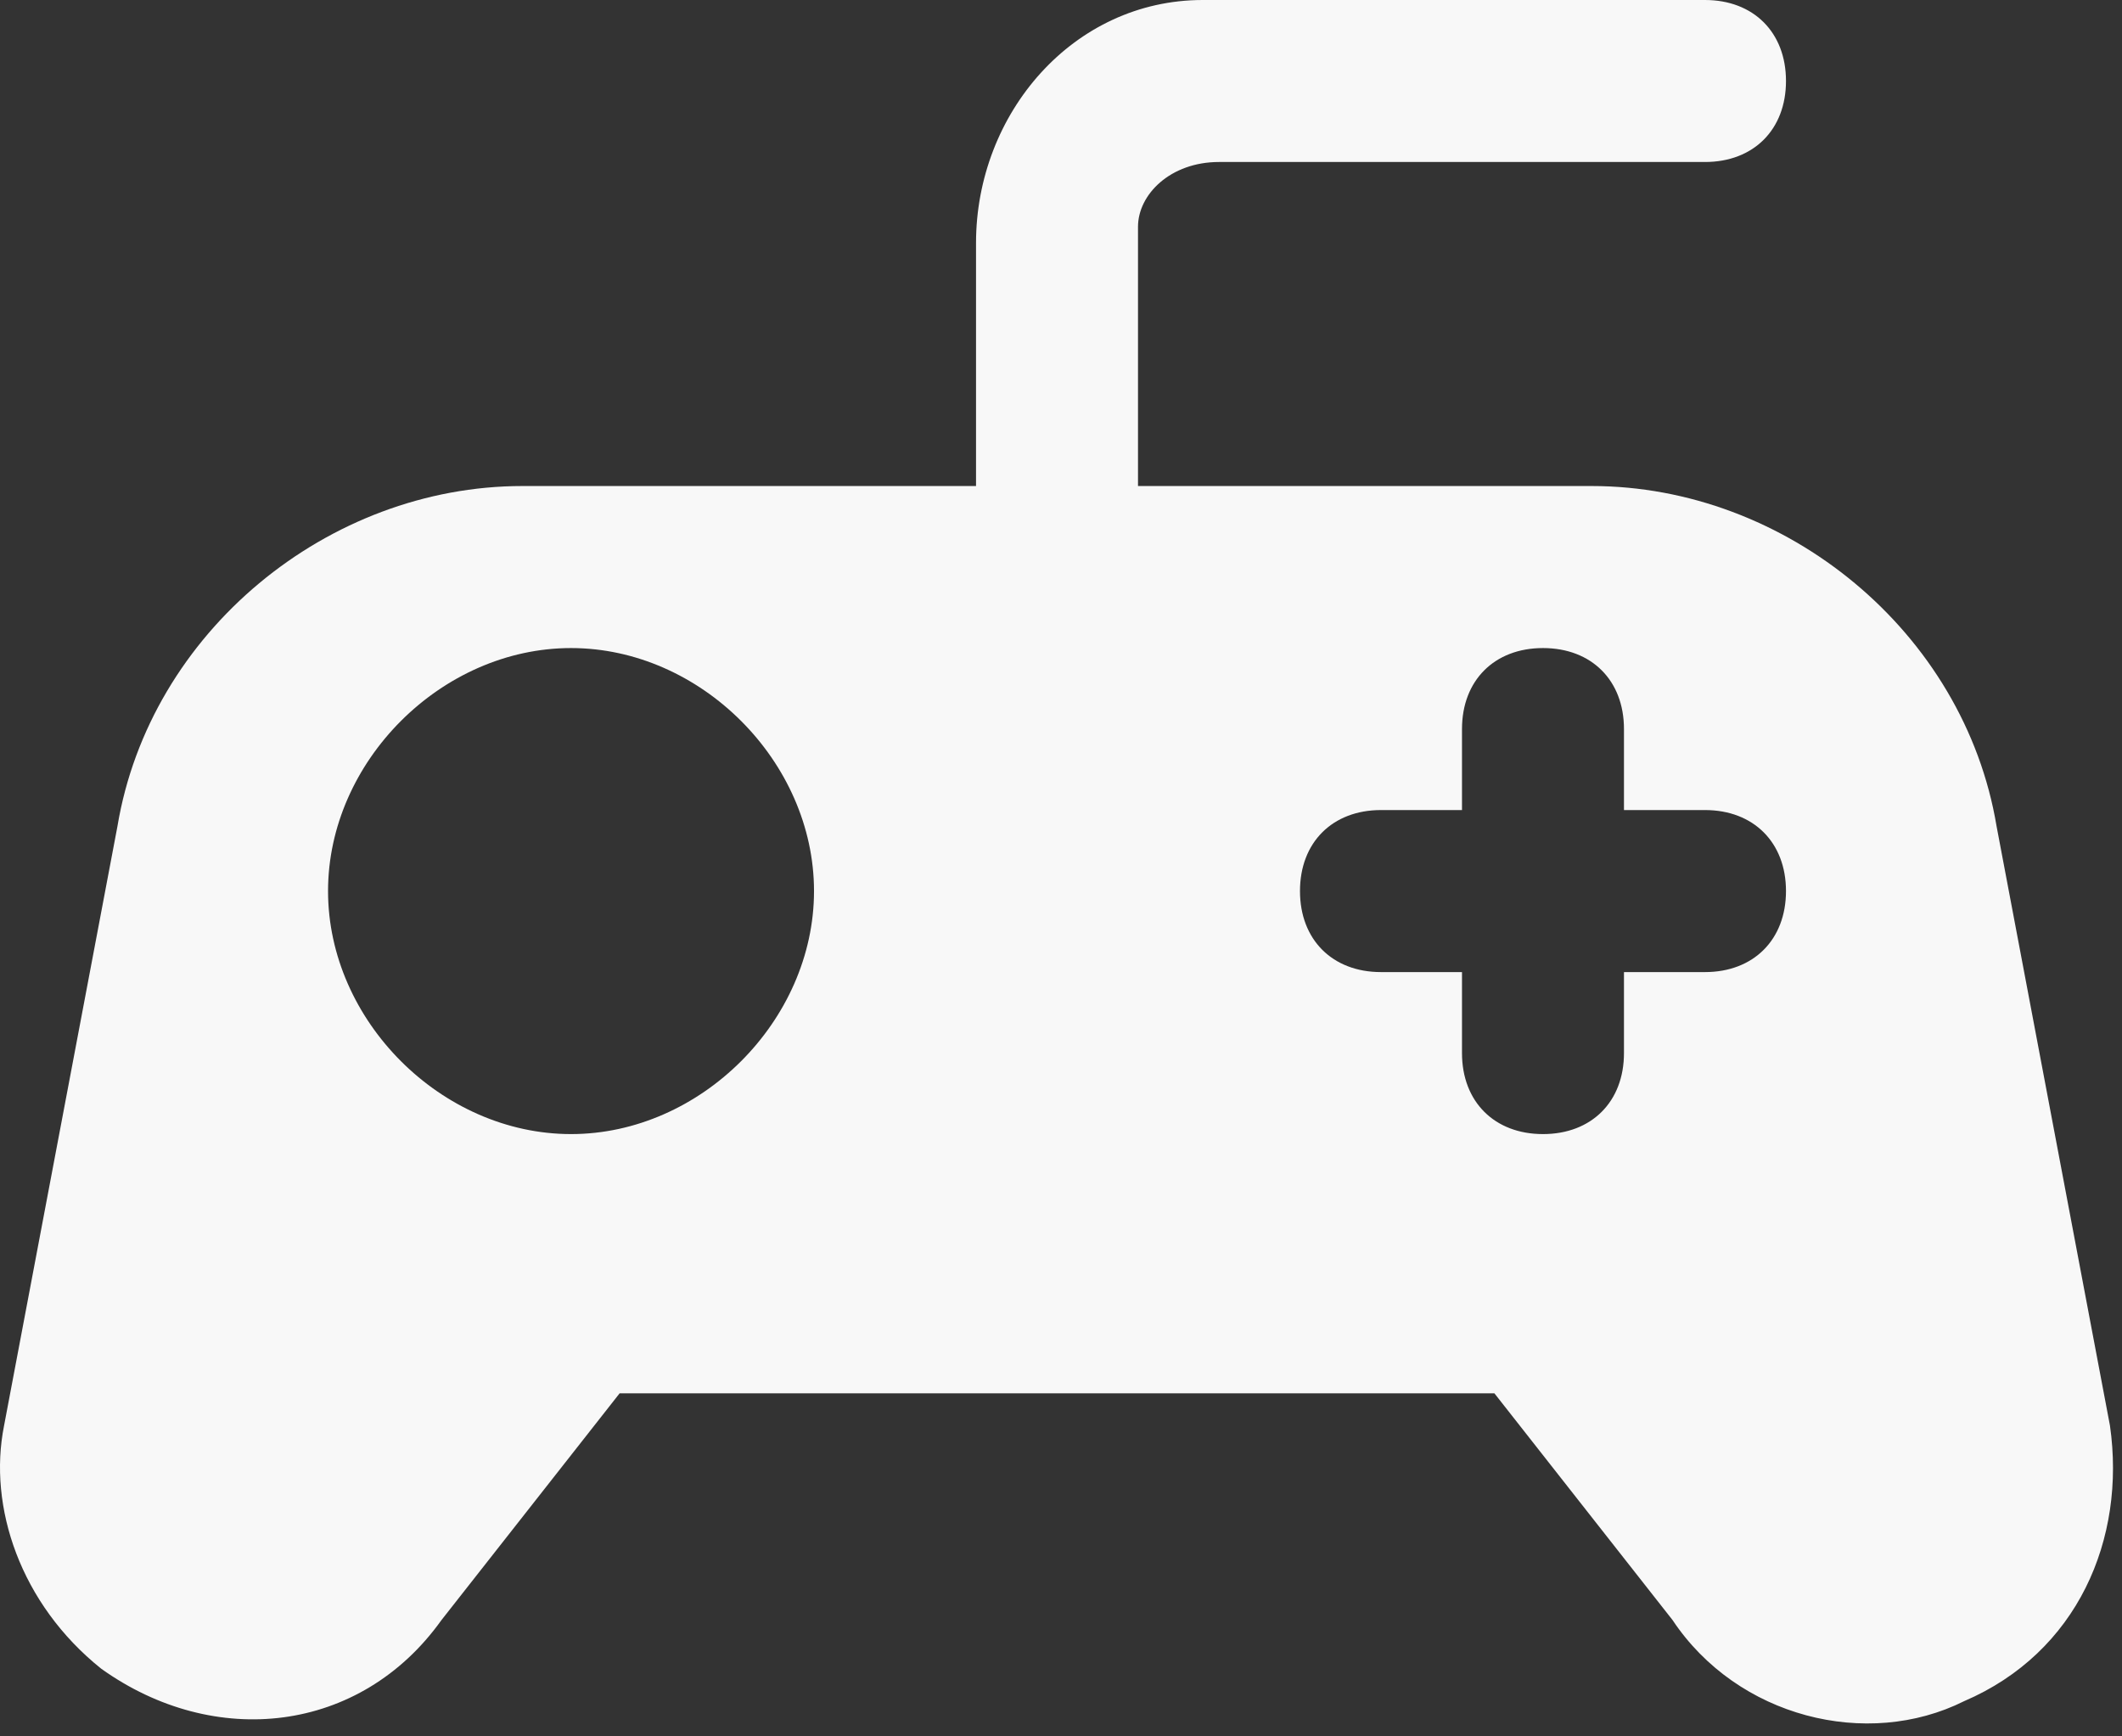
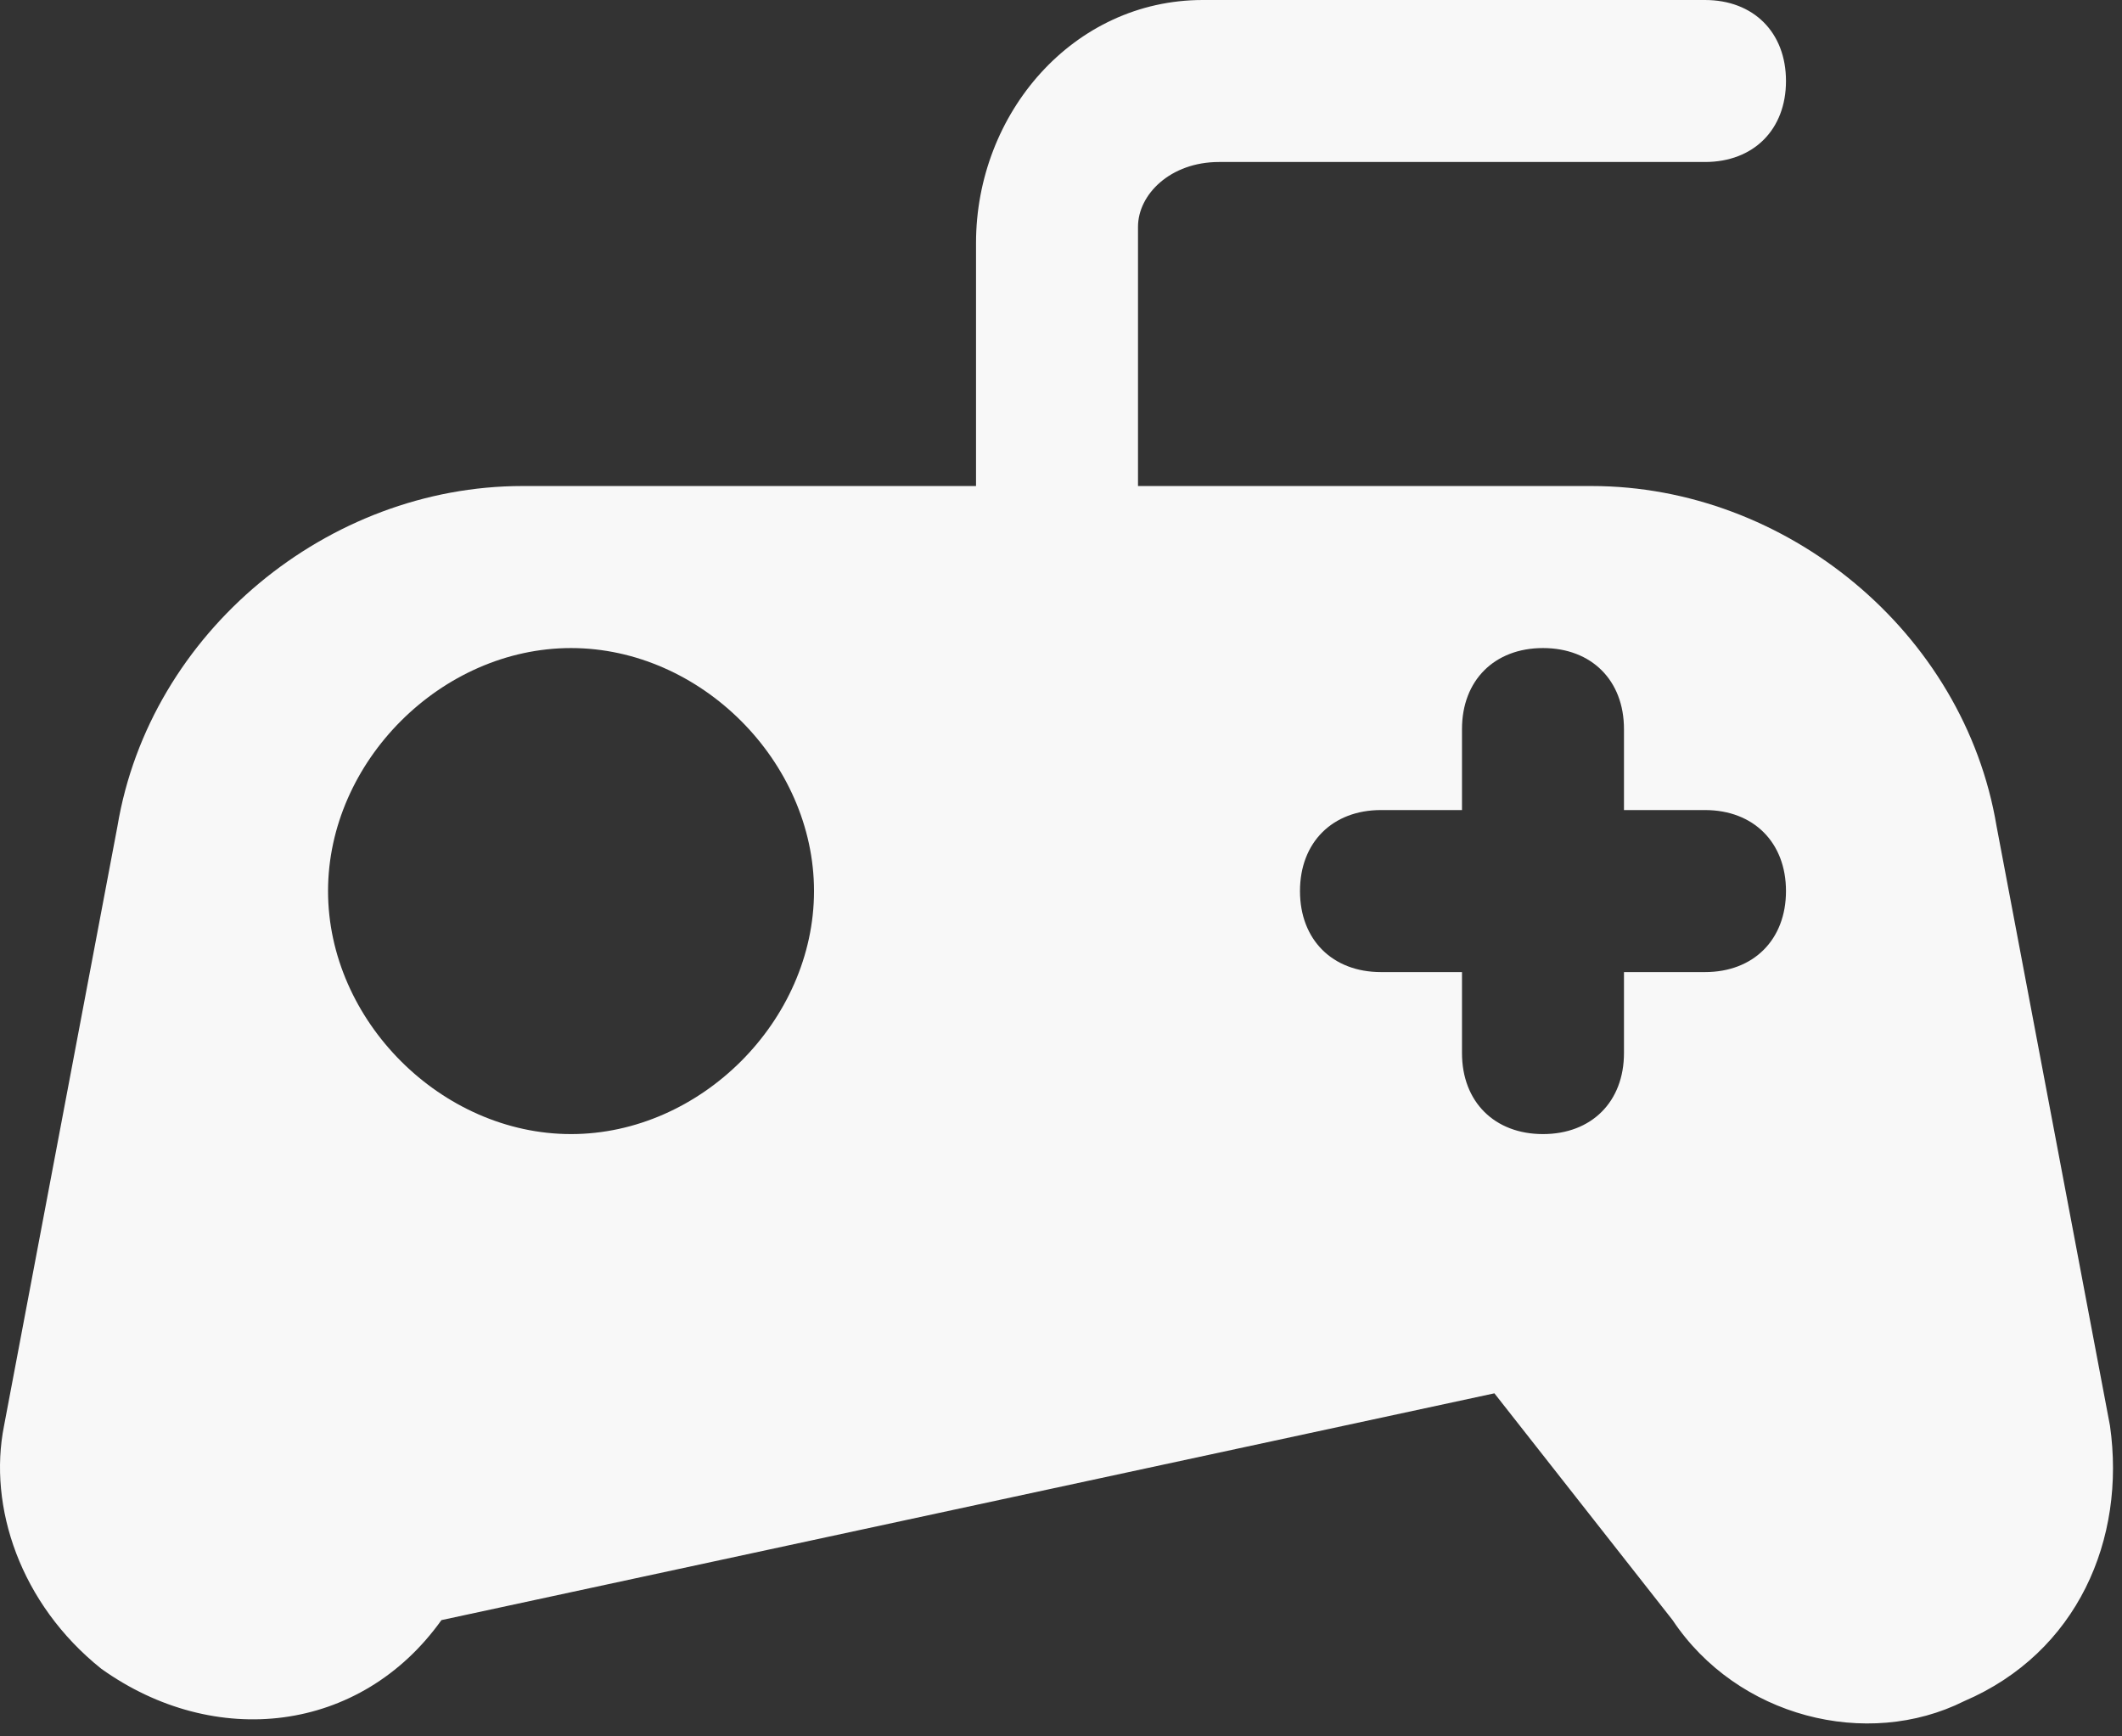
<svg xmlns="http://www.w3.org/2000/svg" class="uk-position-center" fill="none" height="54" viewBox="0 0 66 54" width="66">
  <rect x="0" y="0" width="66" height="54" fill="#333333" stroke="none" />
-   <path d="M61.091 52.904C58.068 54.415 54.037 53.407 52.022 50.384L46.48 43.331H19.272L13.73 50.384C11.21 53.911 6.676 54.415 3.149 51.896C0.63 49.88 -0.378 46.857 0.126 44.338L3.653 25.696C4.661 19.65 10.203 15.115 16.249 15.115H30.357V7.558C30.357 3.527 33.38 0 37.41 0H53.029C54.541 0 55.549 1.008 55.549 2.519C55.549 4.031 54.541 5.038 53.029 5.038H37.914C36.403 5.038 35.395 6.046 35.395 7.054V7.558V15.115H49.503C55.549 15.115 61.091 19.65 62.099 25.696L65.626 44.338C66.129 47.865 64.618 51.392 61.091 52.904ZM25.318 27.711C25.318 23.681 21.791 20.154 17.761 20.154C13.73 20.154 10.203 23.681 10.203 27.711C10.203 31.742 13.73 35.269 17.761 35.269C21.791 35.269 25.318 31.742 25.318 27.711ZM55.549 27.711C55.549 26.2 54.541 25.192 53.029 25.192H50.51V22.673C50.51 21.161 49.503 20.154 47.991 20.154C46.48 20.154 45.472 21.161 45.472 22.673V25.192H42.953C41.441 25.192 40.433 26.2 40.433 27.711C40.433 29.223 41.441 30.231 42.953 30.231H45.472V32.75C45.472 34.261 46.48 35.269 47.991 35.269C49.503 35.269 50.51 34.261 50.51 32.75V30.231H53.029C54.541 30.231 55.549 29.223 55.549 27.711Z" fill="#F8F8F8" />
+   <path d="M61.091 52.904C58.068 54.415 54.037 53.407 52.022 50.384L46.48 43.331L13.73 50.384C11.21 53.911 6.676 54.415 3.149 51.896C0.63 49.88 -0.378 46.857 0.126 44.338L3.653 25.696C4.661 19.65 10.203 15.115 16.249 15.115H30.357V7.558C30.357 3.527 33.38 0 37.41 0H53.029C54.541 0 55.549 1.008 55.549 2.519C55.549 4.031 54.541 5.038 53.029 5.038H37.914C36.403 5.038 35.395 6.046 35.395 7.054V7.558V15.115H49.503C55.549 15.115 61.091 19.65 62.099 25.696L65.626 44.338C66.129 47.865 64.618 51.392 61.091 52.904ZM25.318 27.711C25.318 23.681 21.791 20.154 17.761 20.154C13.73 20.154 10.203 23.681 10.203 27.711C10.203 31.742 13.73 35.269 17.761 35.269C21.791 35.269 25.318 31.742 25.318 27.711ZM55.549 27.711C55.549 26.2 54.541 25.192 53.029 25.192H50.51V22.673C50.51 21.161 49.503 20.154 47.991 20.154C46.48 20.154 45.472 21.161 45.472 22.673V25.192H42.953C41.441 25.192 40.433 26.2 40.433 27.711C40.433 29.223 41.441 30.231 42.953 30.231H45.472V32.75C45.472 34.261 46.48 35.269 47.991 35.269C49.503 35.269 50.51 34.261 50.51 32.75V30.231H53.029C54.541 30.231 55.549 29.223 55.549 27.711Z" fill="#F8F8F8" />
</svg>